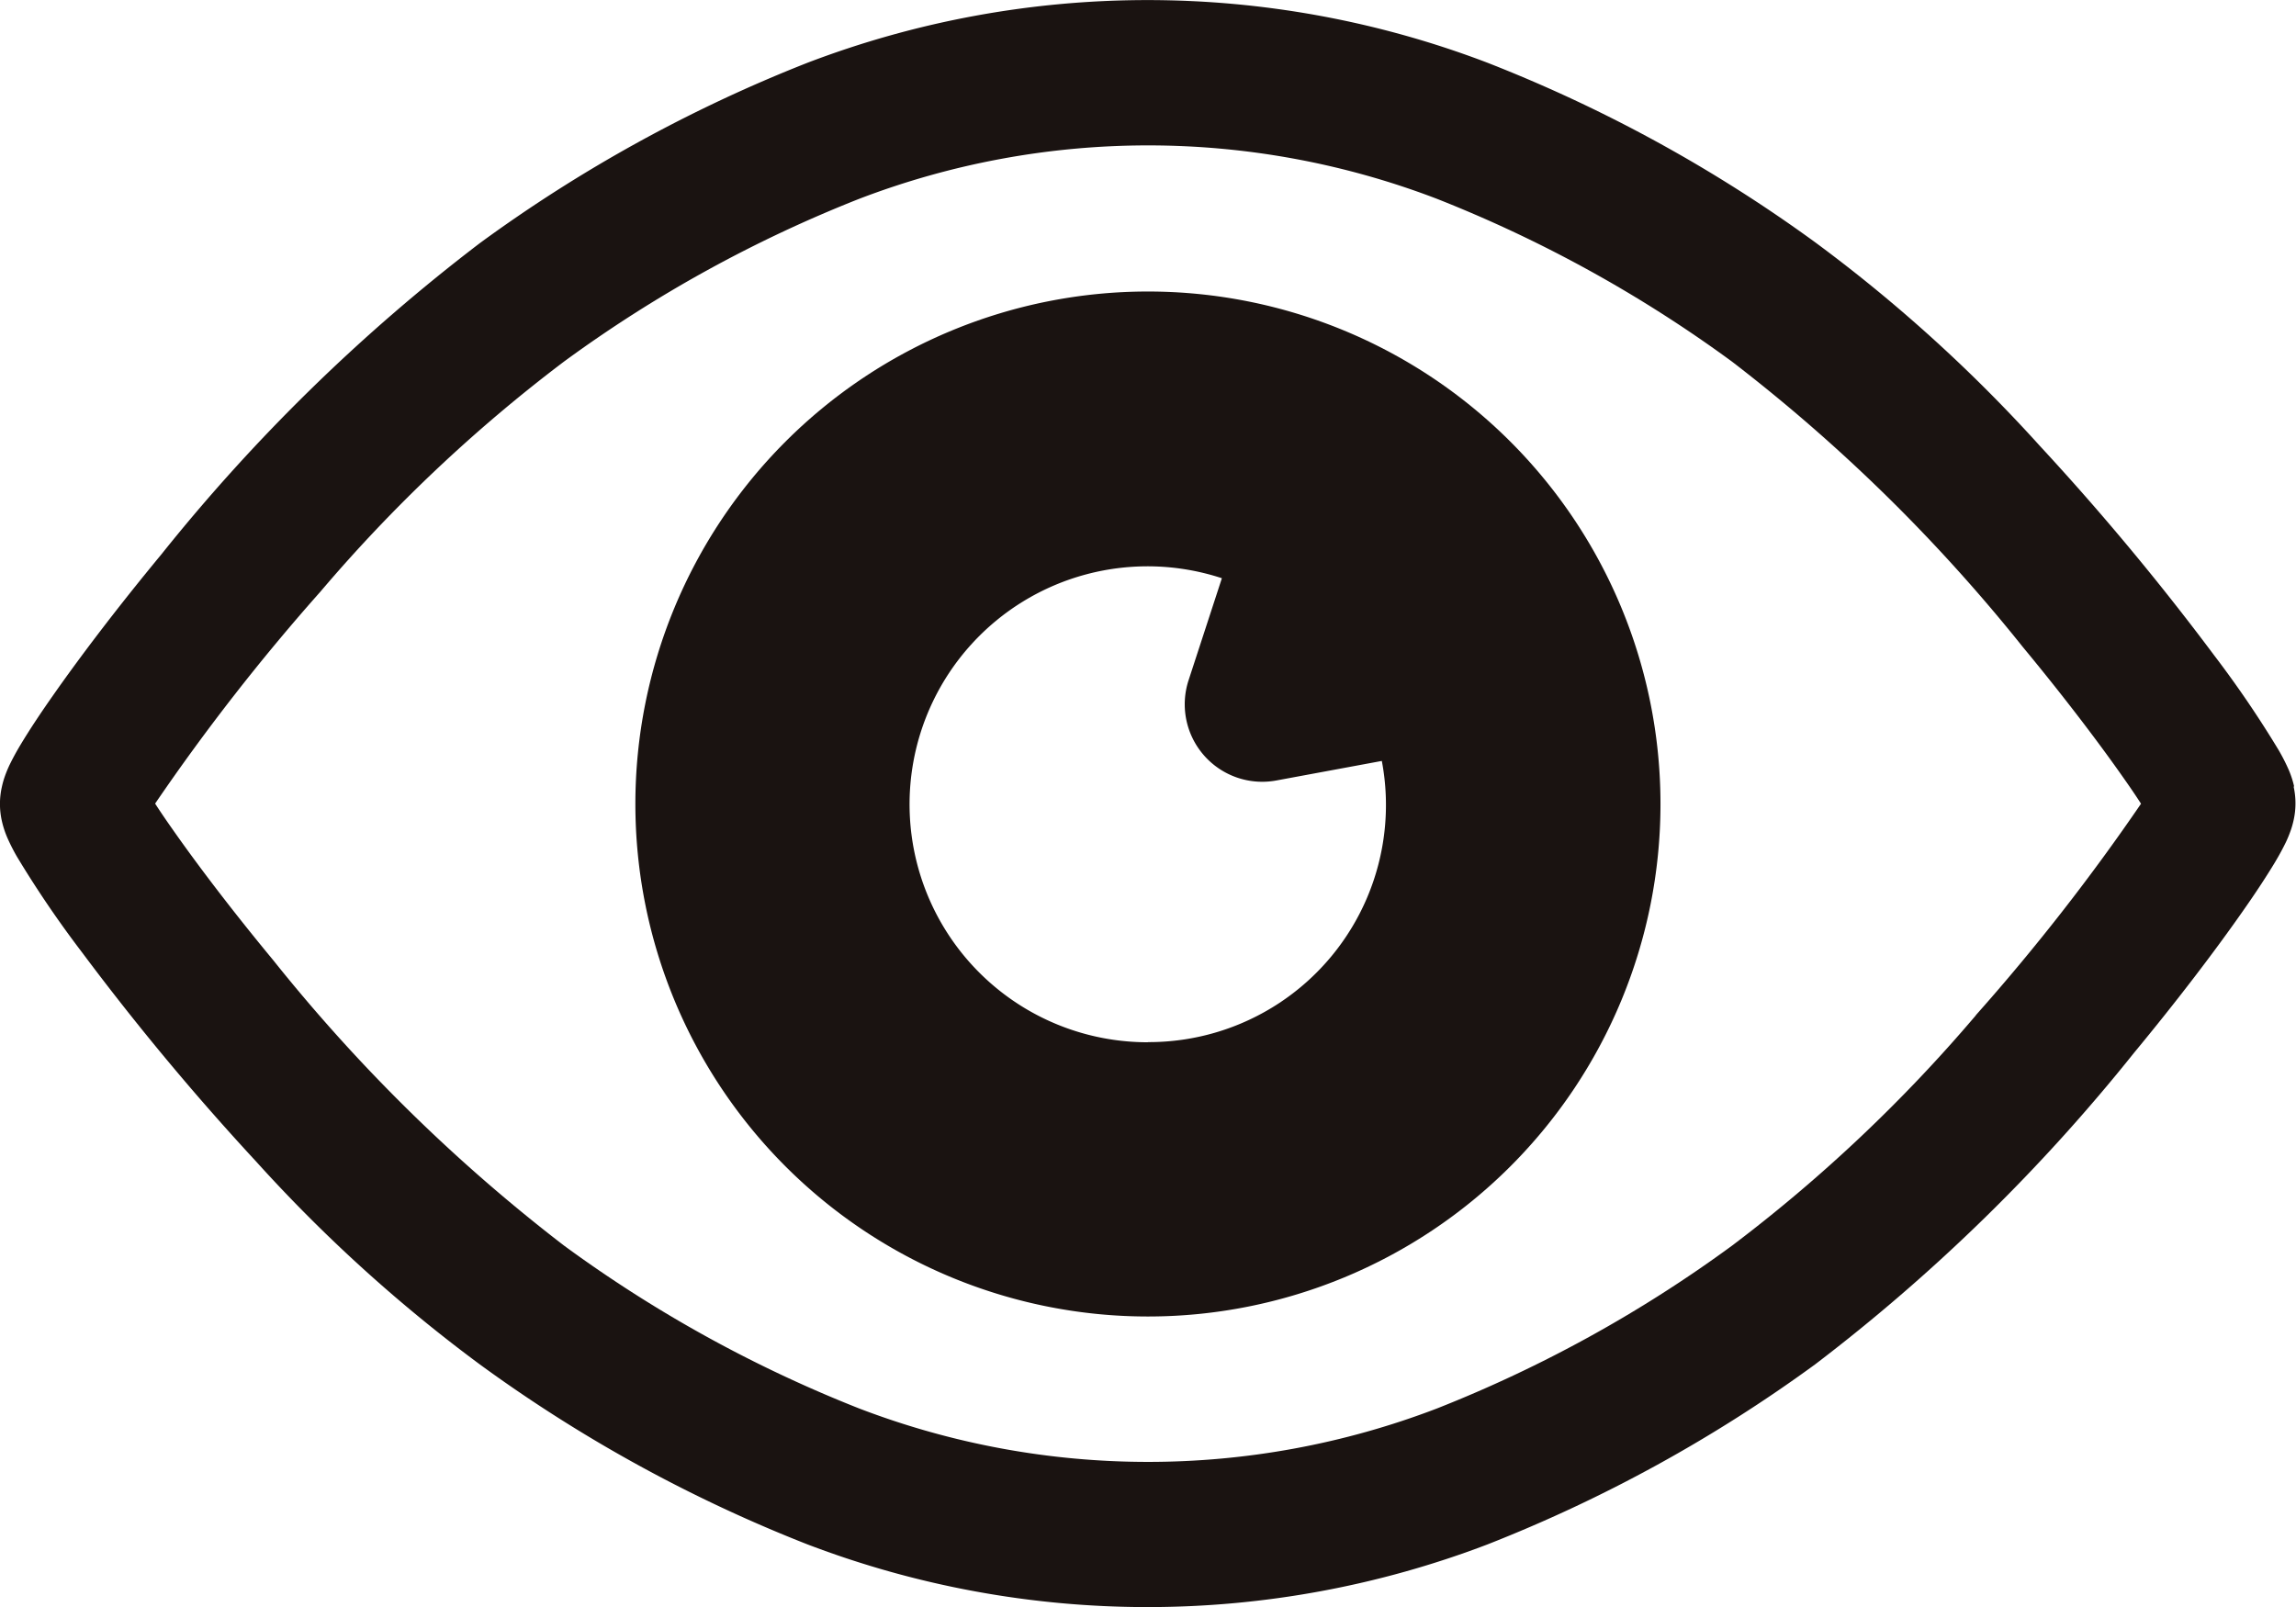
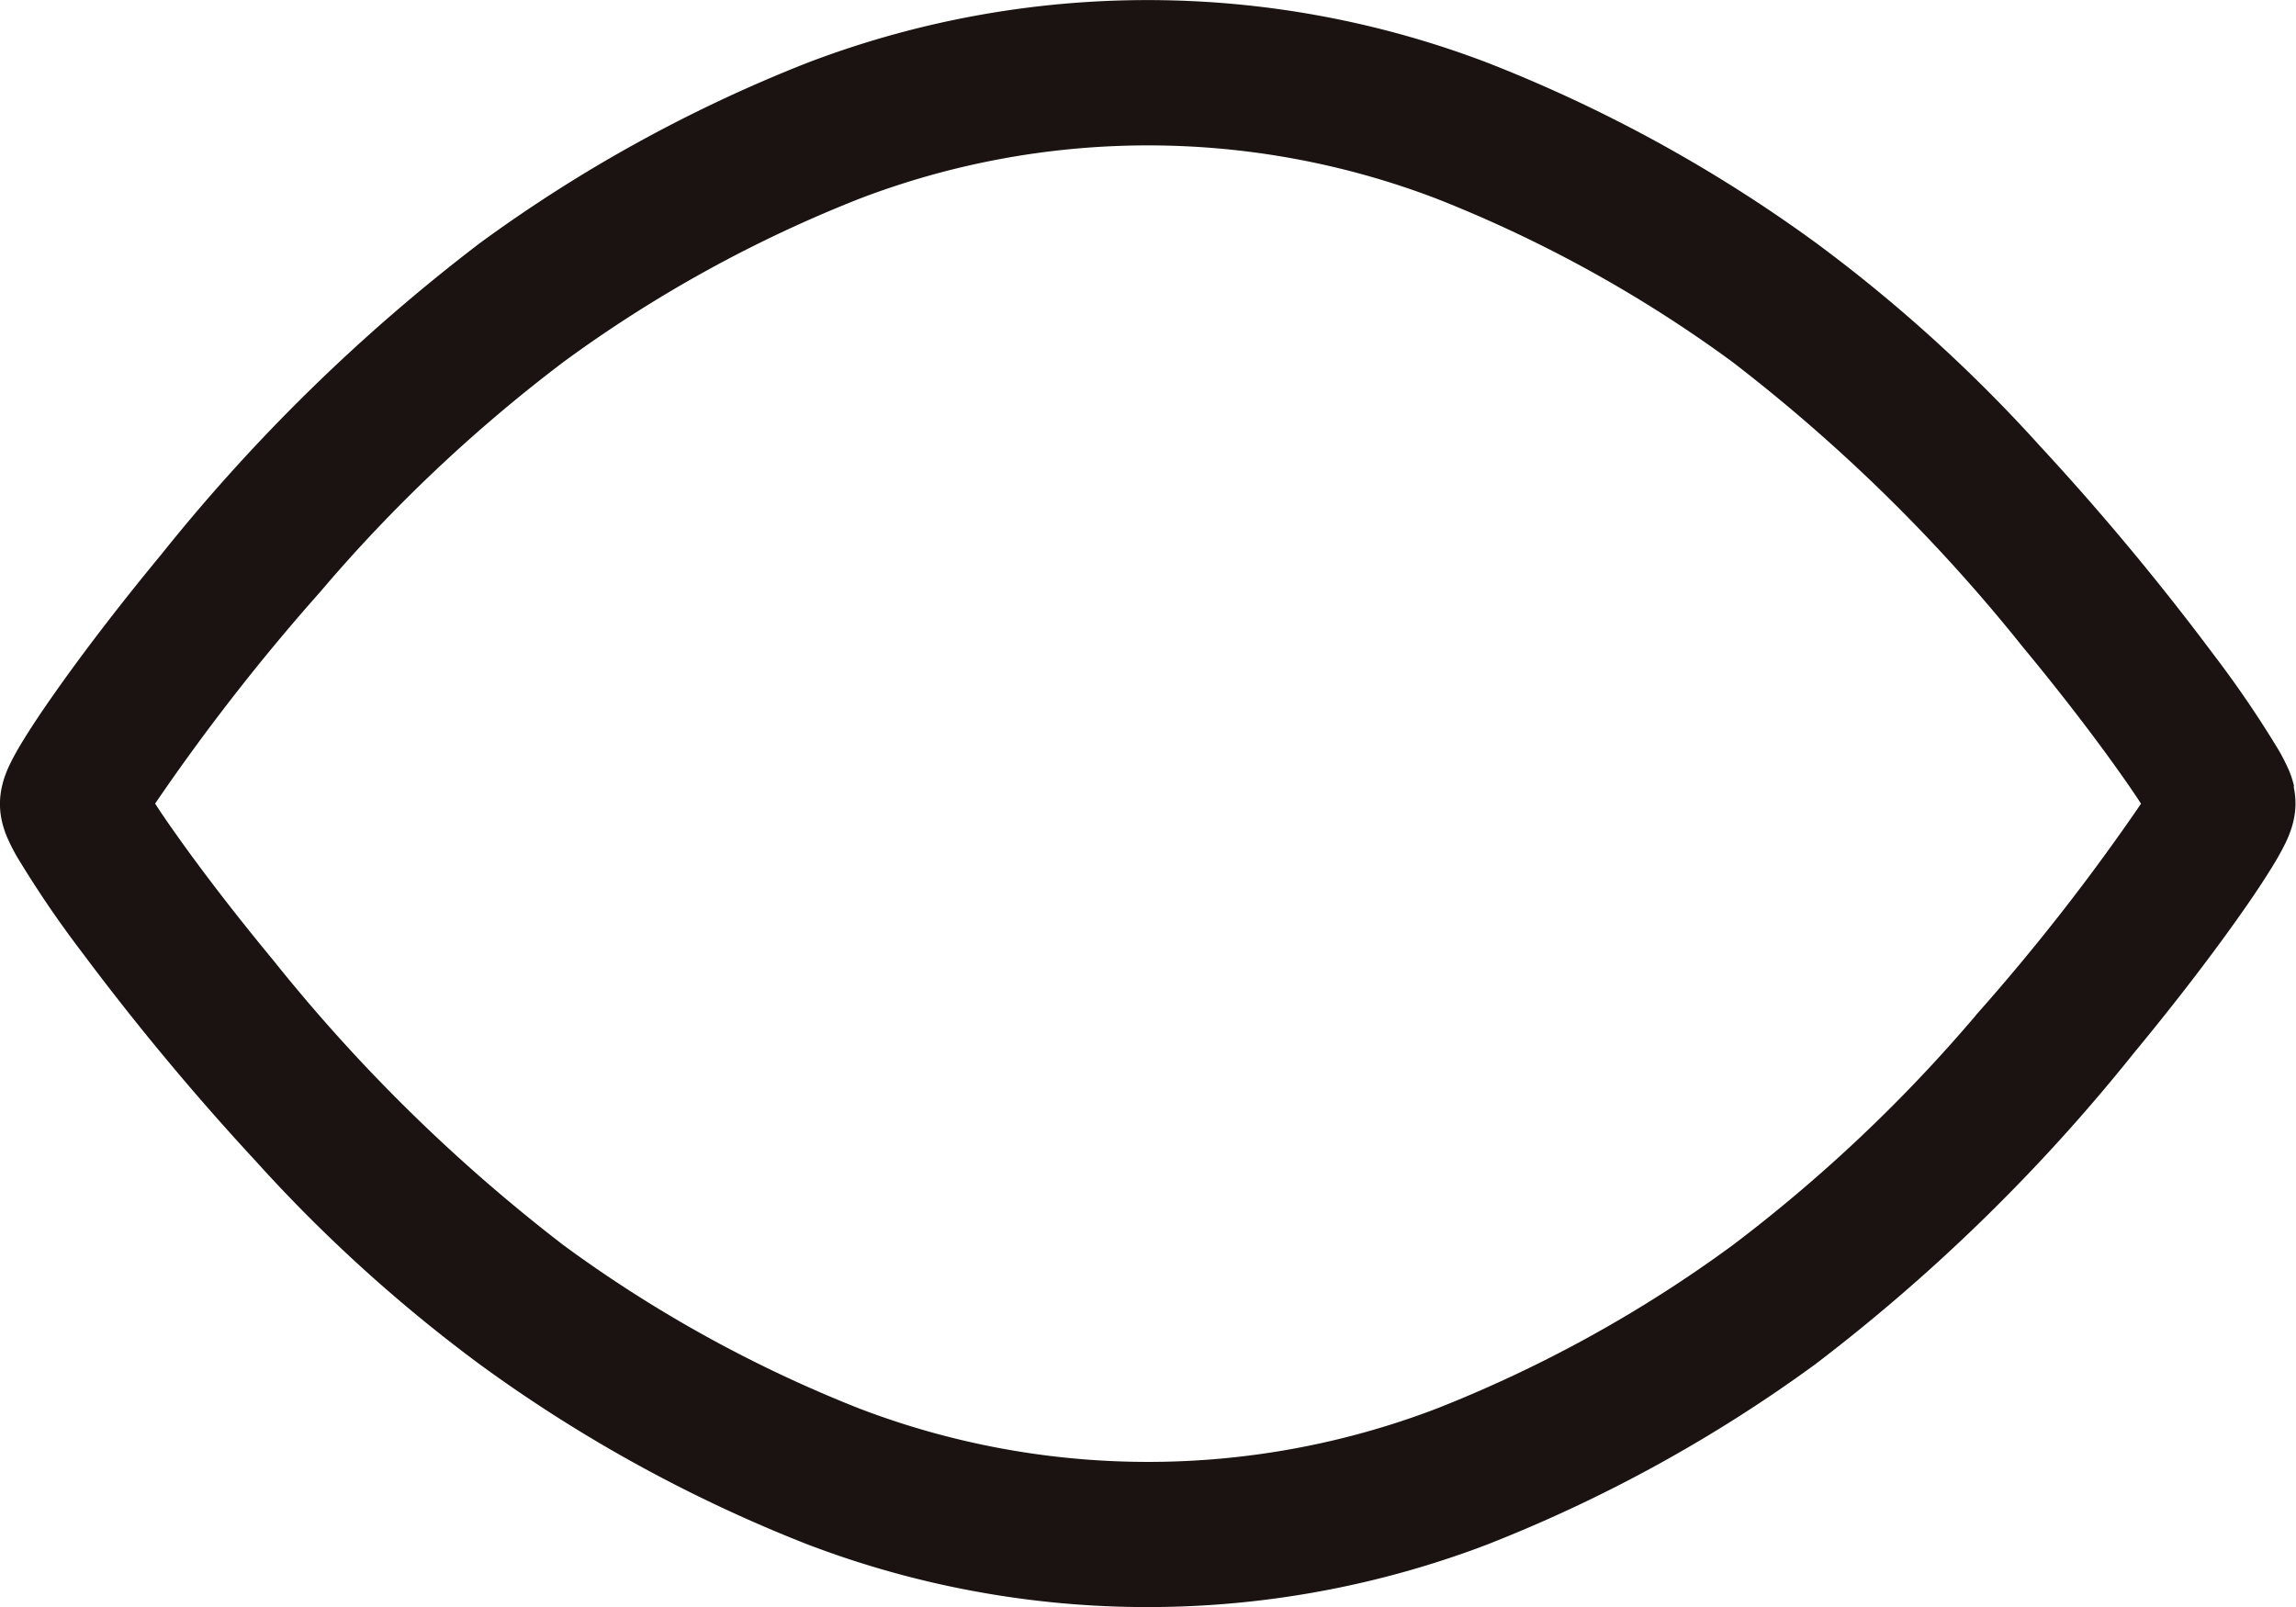
<svg xmlns="http://www.w3.org/2000/svg" width="16.207" height="11.346" viewBox="0 0 16.207 11.346">
  <defs>
    <style>.a{fill:#1a1311;}</style>
  </defs>
  <path class="a" d="M16.194,82.338a.685.685,0,0,0-.037-.115,1.378,1.378,0,0,0-.071-.14,7.467,7.467,0,0,0-.457-.672,18.251,18.251,0,0,0-1.23-1.478,10.694,10.694,0,0,0-1.58-1.433A10.292,10.292,0,0,0,10.5,77.228a6.73,6.73,0,0,0-4.8,0A10.293,10.293,0,0,0,3.389,78.5a12.851,12.851,0,0,0-2.251,2.2c-.311.376-.573.722-.762.992-.095.135-.171.251-.23.349-.03.05-.054.094-.078.143a.829.829,0,0,0-.036.088.613.613,0,0,0-.019.069.545.545,0,0,0,0,.239.669.669,0,0,0,.037.115,1.352,1.352,0,0,0,.071.14,7.46,7.46,0,0,0,.457.672,18.184,18.184,0,0,0,1.23,1.478,10.693,10.693,0,0,0,1.58,1.433A10.3,10.3,0,0,0,5.7,87.688a6.73,6.73,0,0,0,4.8,0,10.31,10.31,0,0,0,2.314-1.272,12.853,12.853,0,0,0,2.251-2.2c.311-.376.573-.722.762-.992.095-.135.171-.251.23-.349.03-.05.054-.094.078-.143a.863.863,0,0,0,.036-.088.61.61,0,0,0,.019-.068.545.545,0,0,0,0-.239Zm-2.246,1.614a10.787,10.787,0,0,1-1.722,1.627,9.284,9.284,0,0,1-2.082,1.149,5.7,5.7,0,0,1-4.08,0,9.284,9.284,0,0,1-2.082-1.149,11.909,11.909,0,0,1-2.053-2.015c-.294-.355-.542-.683-.712-.926-.048-.068-.088-.127-.122-.18A14.878,14.878,0,0,1,2.26,80.964a10.8,10.8,0,0,1,1.722-1.627,9.292,9.292,0,0,1,2.082-1.148,5.7,5.7,0,0,1,4.08,0,9.284,9.284,0,0,1,2.082,1.149,11.925,11.925,0,0,1,2.053,2.015c.294.355.542.683.712.926.048.068.088.127.122.18A14.917,14.917,0,0,1,13.947,83.952Z" transform="translate(0 -76.785)" />
-   <path class="a" d="M145.315,141.7a3.618,3.618,0,1,0,3.618,3.618A3.618,3.618,0,0,0,145.315,141.7Zm0,5.3a1.68,1.68,0,1,1,.522-3.276l-.235.72a.547.547,0,0,0,.619.708l.745-.138a1.674,1.674,0,0,1-1.651,1.985Z" transform="translate(-137.212 -139.642)" />
</svg>